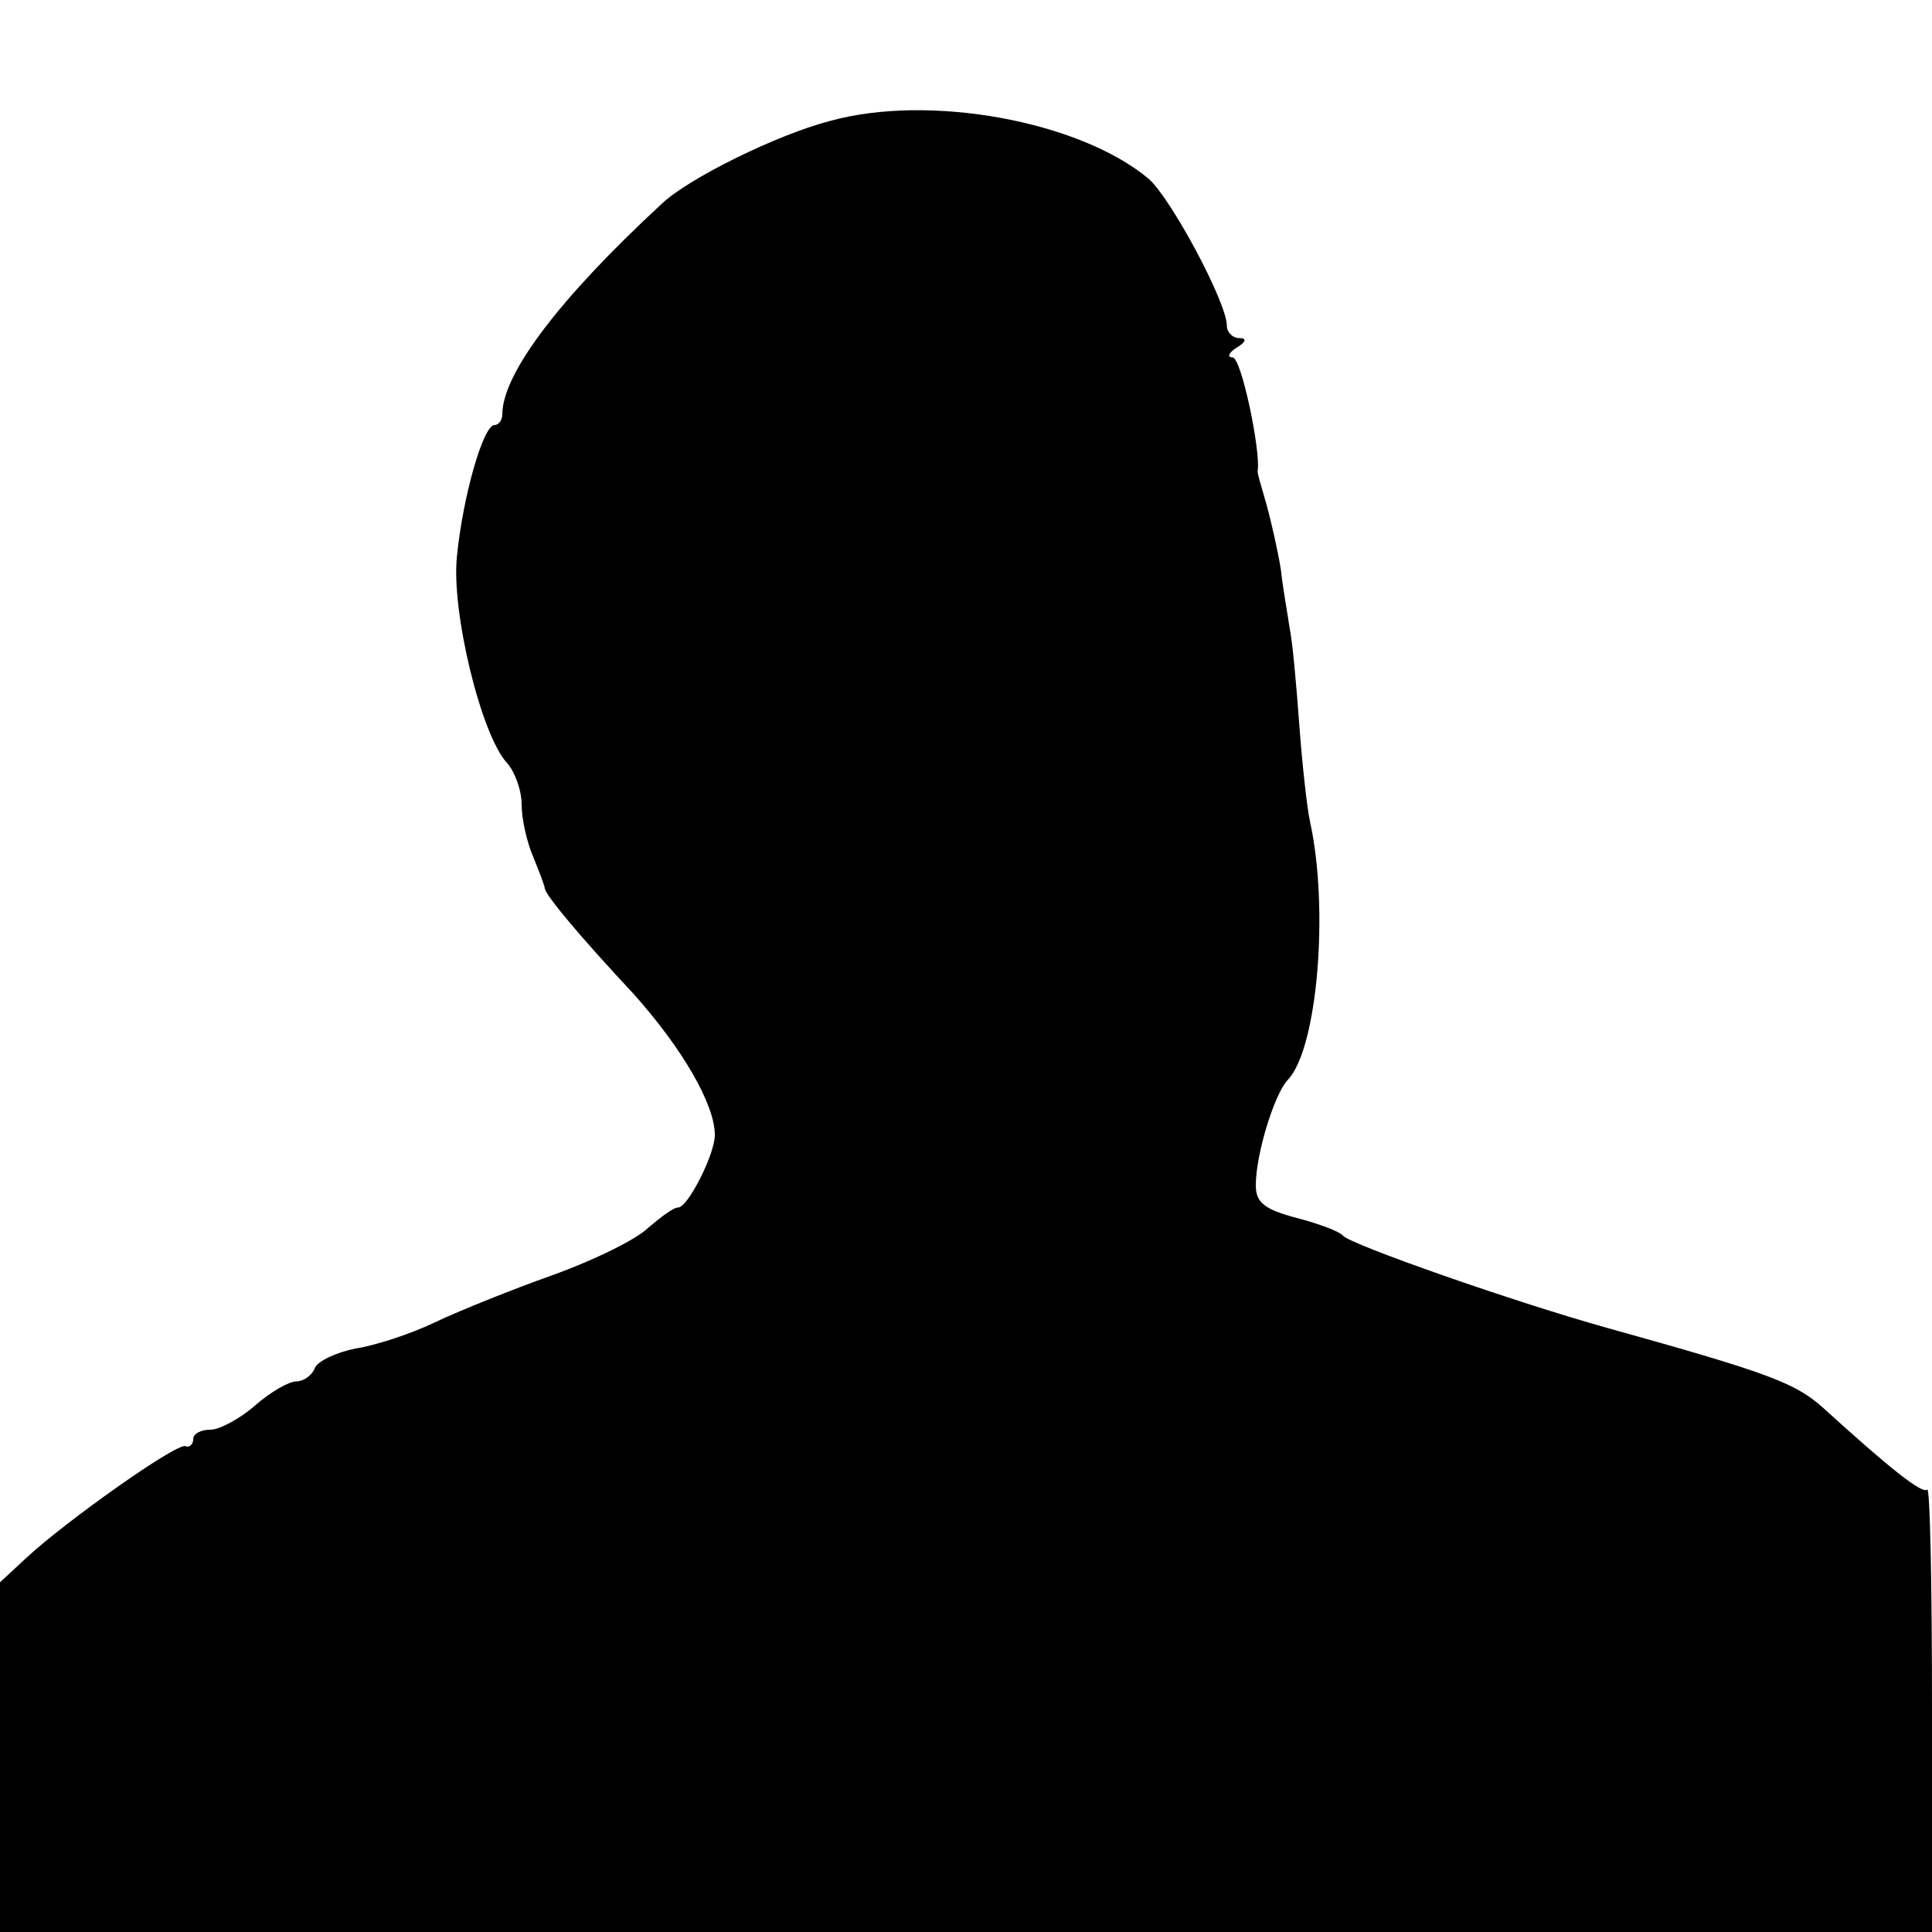
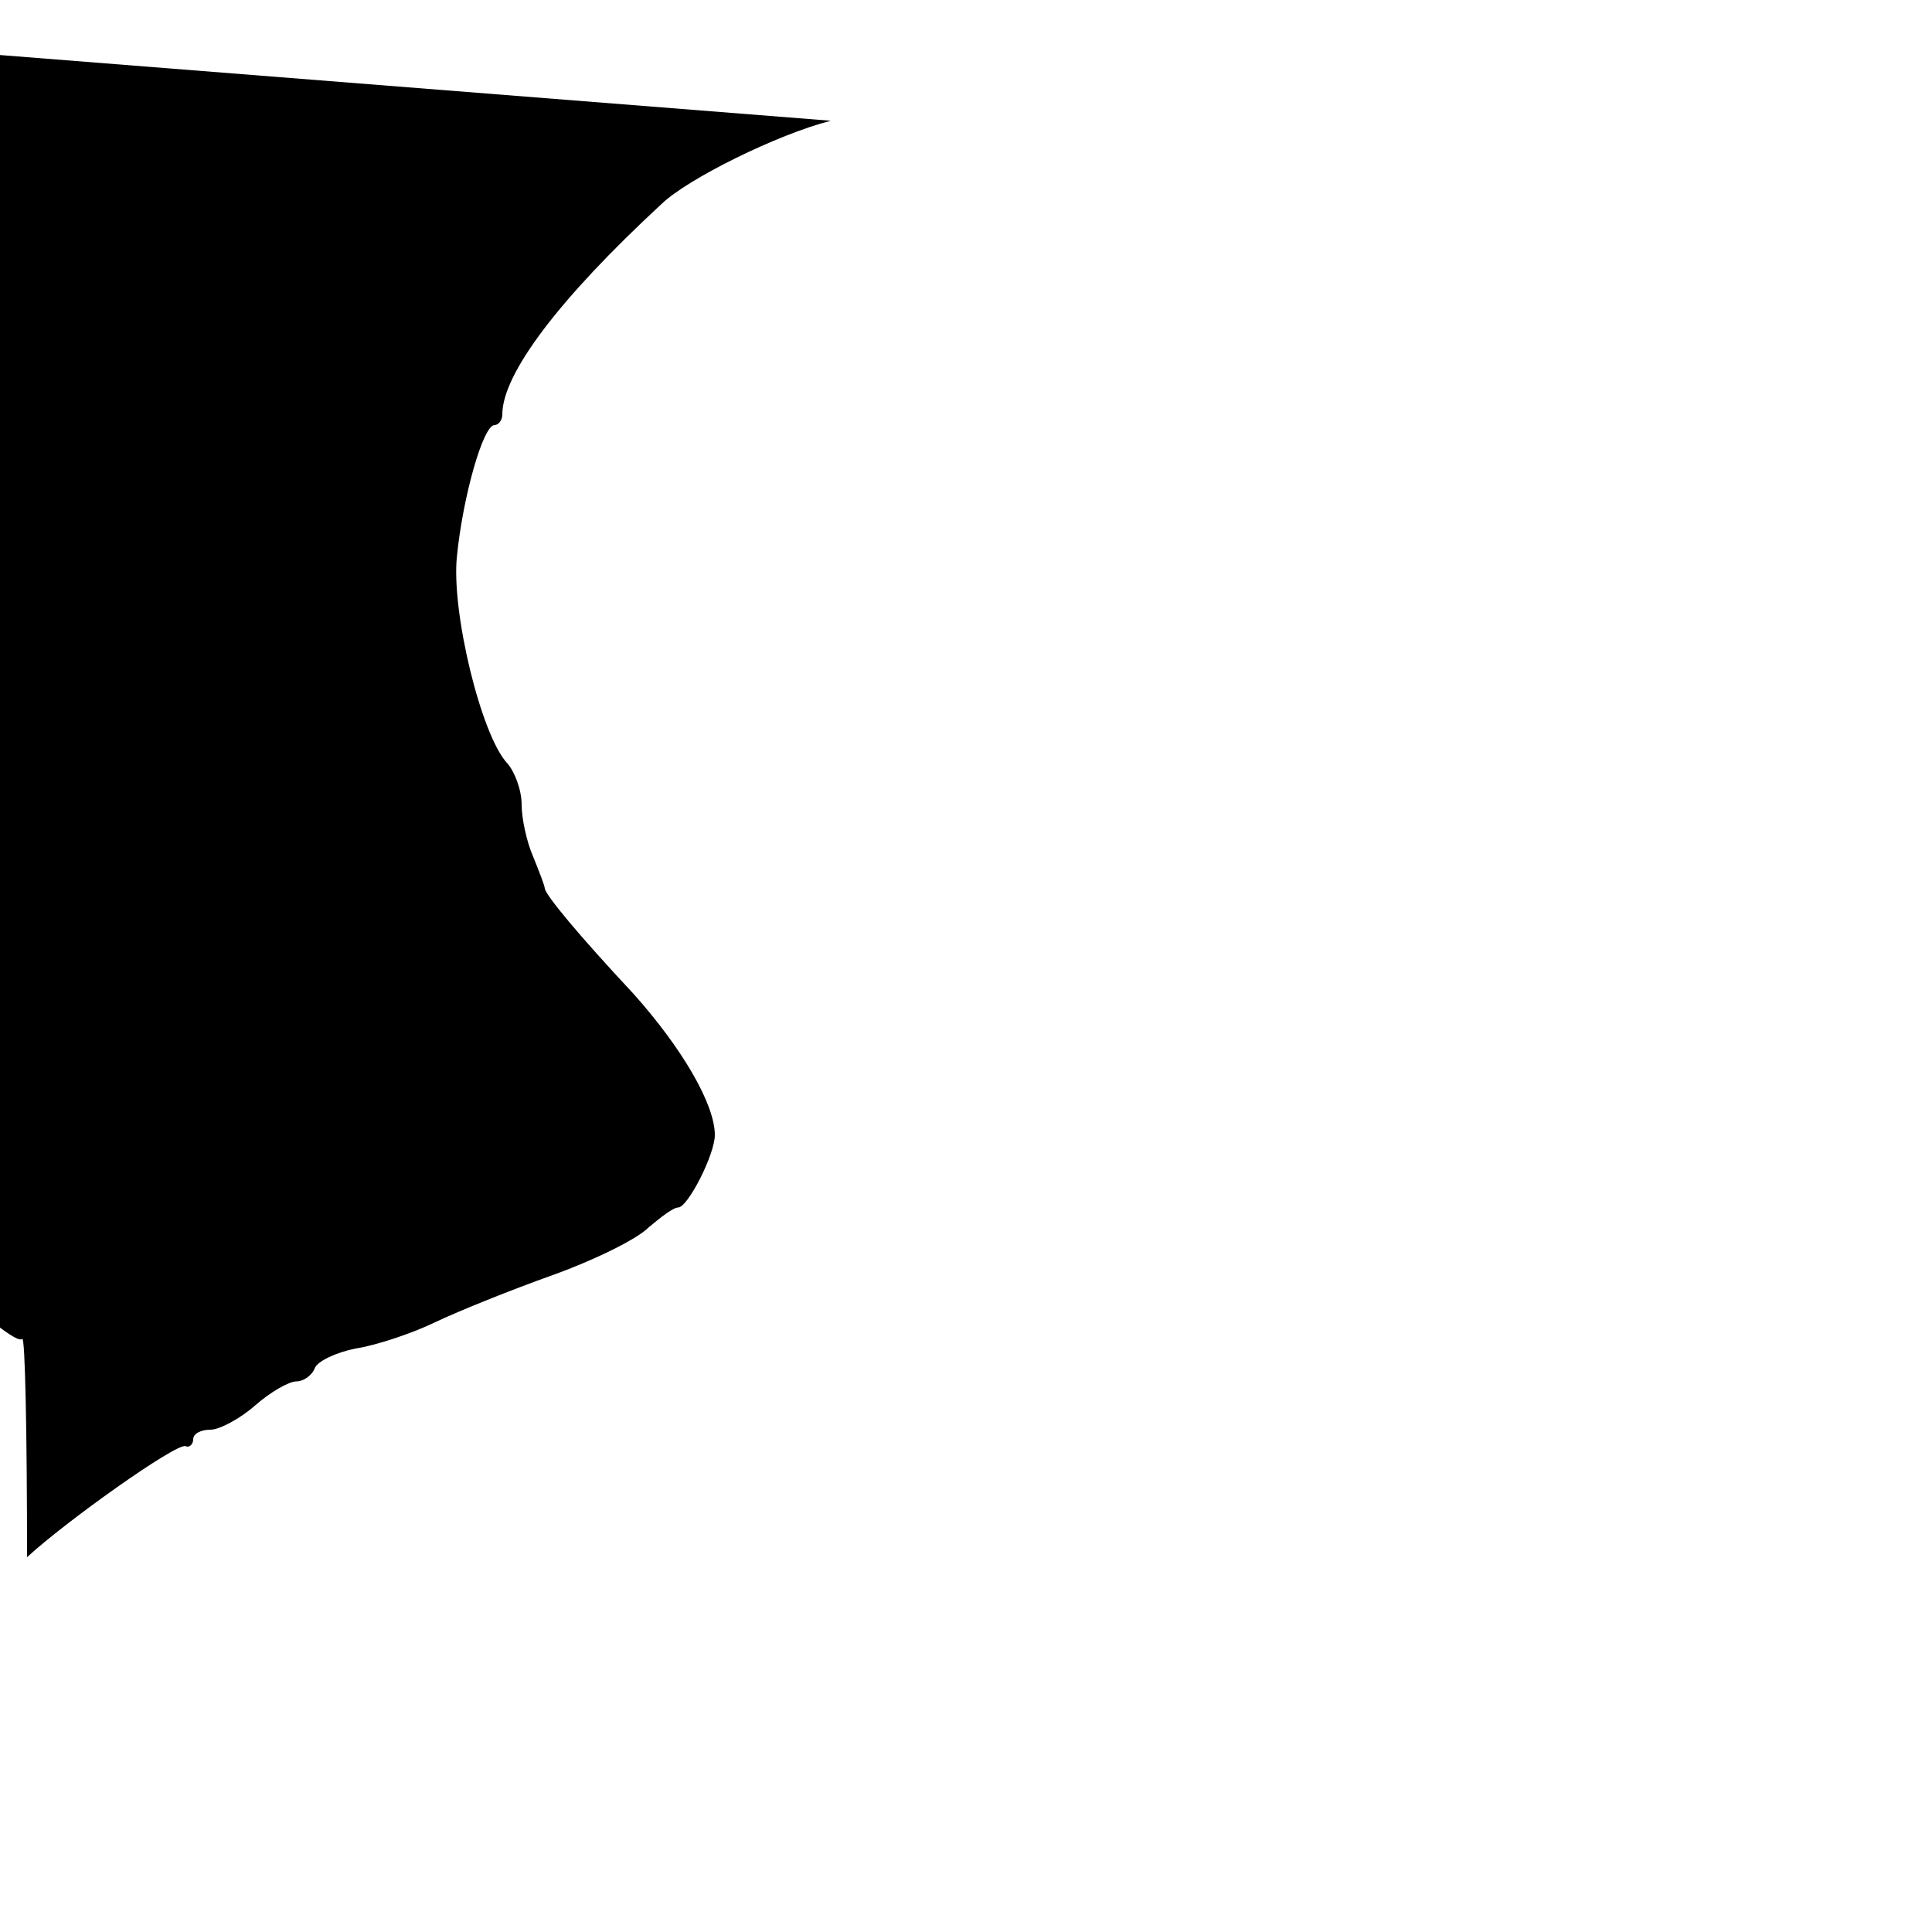
<svg xmlns="http://www.w3.org/2000/svg" version="1.0" width="200pt" height="200pt" viewBox="0 0 200 200" preserveAspectRatio="xMidYMid meet">
  <g transform="translate(0,200) scale(0.1,-0.1)" fill="#000000" stroke="none">
-     <path d="M860 1875 c-55 -14 -148 -60 -175 -86 -106 -98 -165 -176 -165 -218 0 -6 -4 -11 -8 -11 -12 0 -33 -75 -39 -136 -6 -57 25 -185 52 -214 8 -9 15 -28 15 -43 0 -14 5 -38 12 -54 6 -15 12 -30 12 -33 2 -8 35 -48 92 -109 50 -56 84 -114 84 -146 0 -20 -28 -75 -38 -75 -5 0 -18 -10 -31 -21 -12 -12 -57 -34 -99 -49 -42 -15 -97 -37 -122 -49 -25 -12 -62 -24 -82 -27 -20 -4 -39 -13 -42 -20 -3 -8 -12 -14 -19 -14 -8 0 -27 -11 -43 -25 -16 -14 -37 -25 -46 -25 -10 0 -18 -4 -18 -10 0 -5 -4 -9 -8 -7 -10 3 -124 -78 -164 -115 l-28 -26 0 -181 0 -181 1000 0 1000 0 0 232 c0 127 -2 229 -5 226 -5 -5 -40 23 -107 84 -29 26 -54 36 -223 83 -97 27 -268 87 -275 96 -3 4 -24 12 -47 18 -34 9 -43 16 -43 34 0 32 19 94 33 109 31 32 43 178 23 268 -3 14 -8 59 -11 100 -3 41 -7 86 -10 100 -2 14 -7 41 -9 60 -3 19 -10 50 -15 68 -5 18 -10 33 -9 35 3 21 -17 117 -26 117 -6 0 -4 5 4 10 10 6 11 10 3 10 -7 0 -13 6 -13 13 0 24 -58 132 -81 152 -72 60 -227 88 -329 60z" />
+     <path d="M860 1875 c-55 -14 -148 -60 -175 -86 -106 -98 -165 -176 -165 -218 0 -6 -4 -11 -8 -11 -12 0 -33 -75 -39 -136 -6 -57 25 -185 52 -214 8 -9 15 -28 15 -43 0 -14 5 -38 12 -54 6 -15 12 -30 12 -33 2 -8 35 -48 92 -109 50 -56 84 -114 84 -146 0 -20 -28 -75 -38 -75 -5 0 -18 -10 -31 -21 -12 -12 -57 -34 -99 -49 -42 -15 -97 -37 -122 -49 -25 -12 -62 -24 -82 -27 -20 -4 -39 -13 -42 -20 -3 -8 -12 -14 -19 -14 -8 0 -27 -11 -43 -25 -16 -14 -37 -25 -46 -25 -10 0 -18 -4 -18 -10 0 -5 -4 -9 -8 -7 -10 3 -124 -78 -164 -115 c0 127 -2 229 -5 226 -5 -5 -40 23 -107 84 -29 26 -54 36 -223 83 -97 27 -268 87 -275 96 -3 4 -24 12 -47 18 -34 9 -43 16 -43 34 0 32 19 94 33 109 31 32 43 178 23 268 -3 14 -8 59 -11 100 -3 41 -7 86 -10 100 -2 14 -7 41 -9 60 -3 19 -10 50 -15 68 -5 18 -10 33 -9 35 3 21 -17 117 -26 117 -6 0 -4 5 4 10 10 6 11 10 3 10 -7 0 -13 6 -13 13 0 24 -58 132 -81 152 -72 60 -227 88 -329 60z" />
  </g>
</svg>